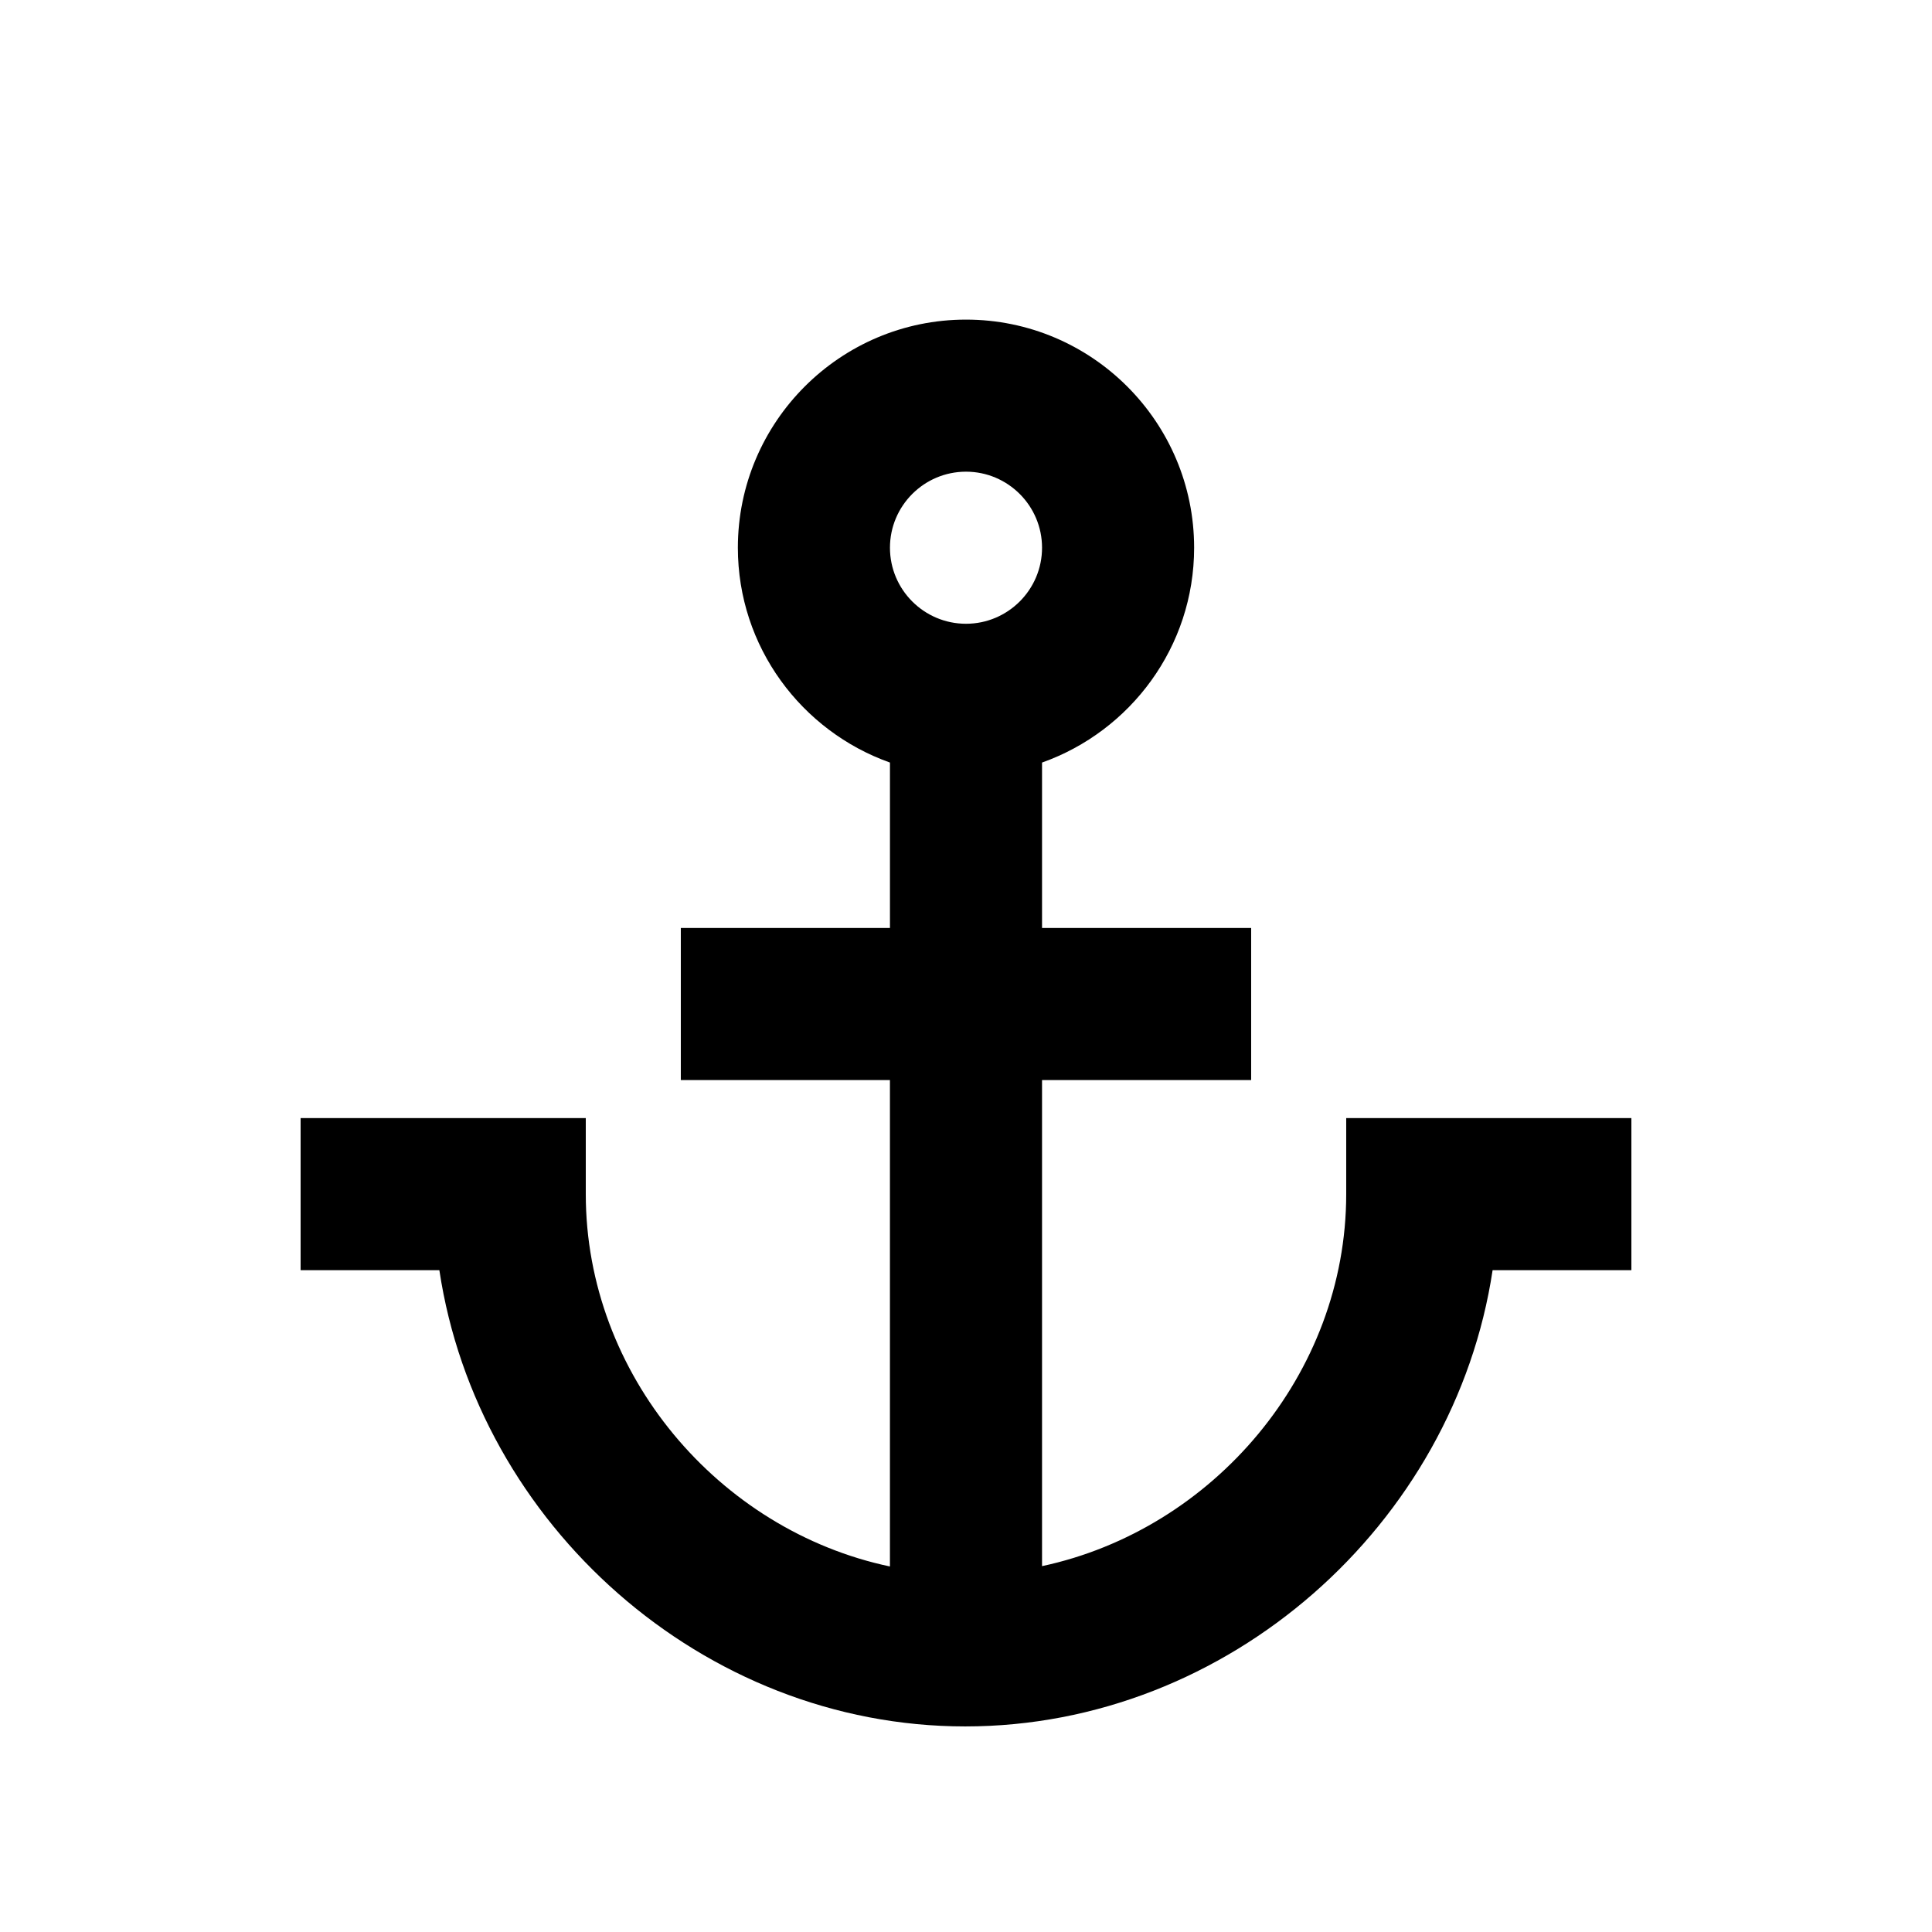
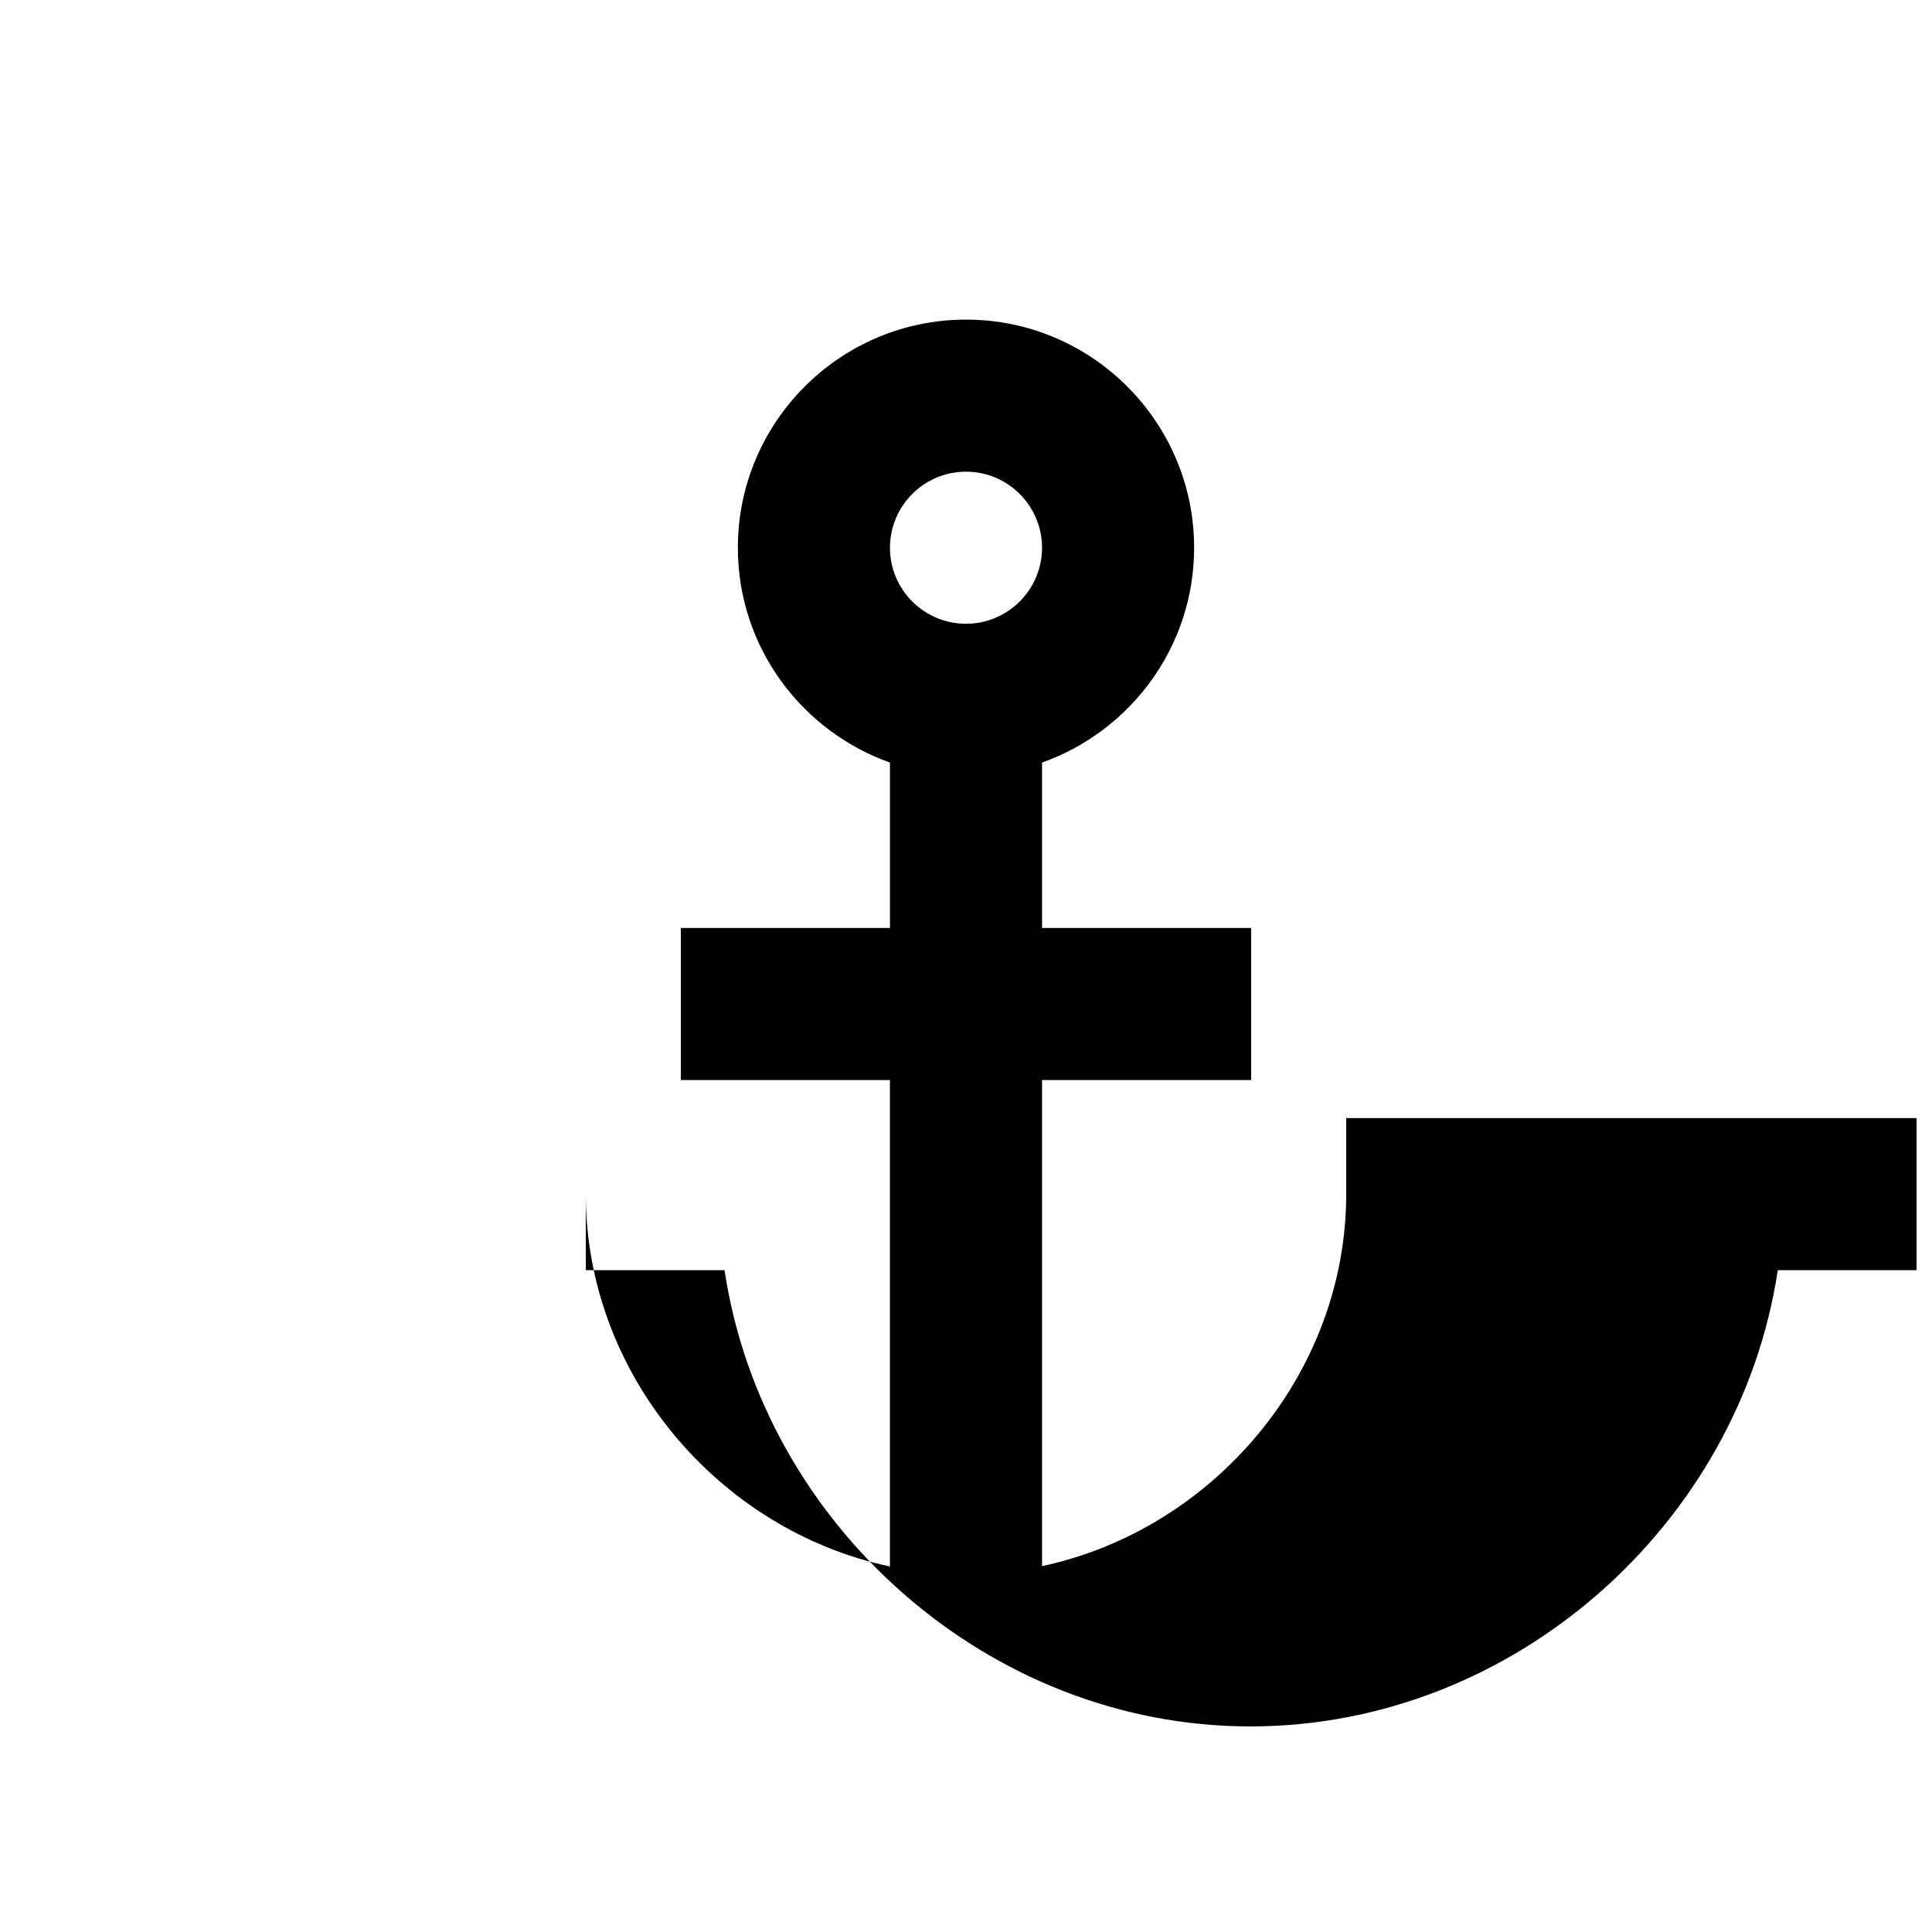
<svg xmlns="http://www.w3.org/2000/svg" fill="#000000" width="800px" height="800px" version="1.1" viewBox="144 144 512 512">
-   <path d="m500.76 440.3v20.152c0 47.684-35.246 88.891-80.609 98.59v-128.82h55.418v-40.305h-55.418v-43.832c23.441-8.324 40.305-30.668 40.305-56.93 0-33.336-27.117-60.457-60.457-60.457s-60.457 27.121-60.457 60.457c0 26.262 16.859 48.605 40.305 56.93v43.832h-55.422v40.305h55.418v128.91c-45.34-9.57-80.605-50.875-80.605-98.676v-20.152h-75.574v40.305h36.773c10.102 67.332 69.816 120.91 139.36 120.91 69.746 0 129.63-53.582 139.76-120.91h36.777v-40.305zm-100.76-171.3c11.113 0 20.152 9.039 20.152 20.152 0 11.113-9.039 20.152-20.152 20.152s-20.152-9.039-20.152-20.152c0-11.113 9.035-20.152 20.152-20.152z" />
+   <path d="m500.76 440.3v20.152c0 47.684-35.246 88.891-80.609 98.59v-128.82h55.418v-40.305h-55.418v-43.832c23.441-8.324 40.305-30.668 40.305-56.93 0-33.336-27.117-60.457-60.457-60.457s-60.457 27.121-60.457 60.457c0 26.262 16.859 48.605 40.305 56.93v43.832h-55.422v40.305h55.418v128.91c-45.34-9.57-80.605-50.875-80.605-98.676v-20.152v40.305h36.773c10.102 67.332 69.816 120.91 139.36 120.91 69.746 0 129.63-53.582 139.76-120.91h36.777v-40.305zm-100.76-171.3c11.113 0 20.152 9.039 20.152 20.152 0 11.113-9.039 20.152-20.152 20.152s-20.152-9.039-20.152-20.152c0-11.113 9.035-20.152 20.152-20.152z" />
</svg>